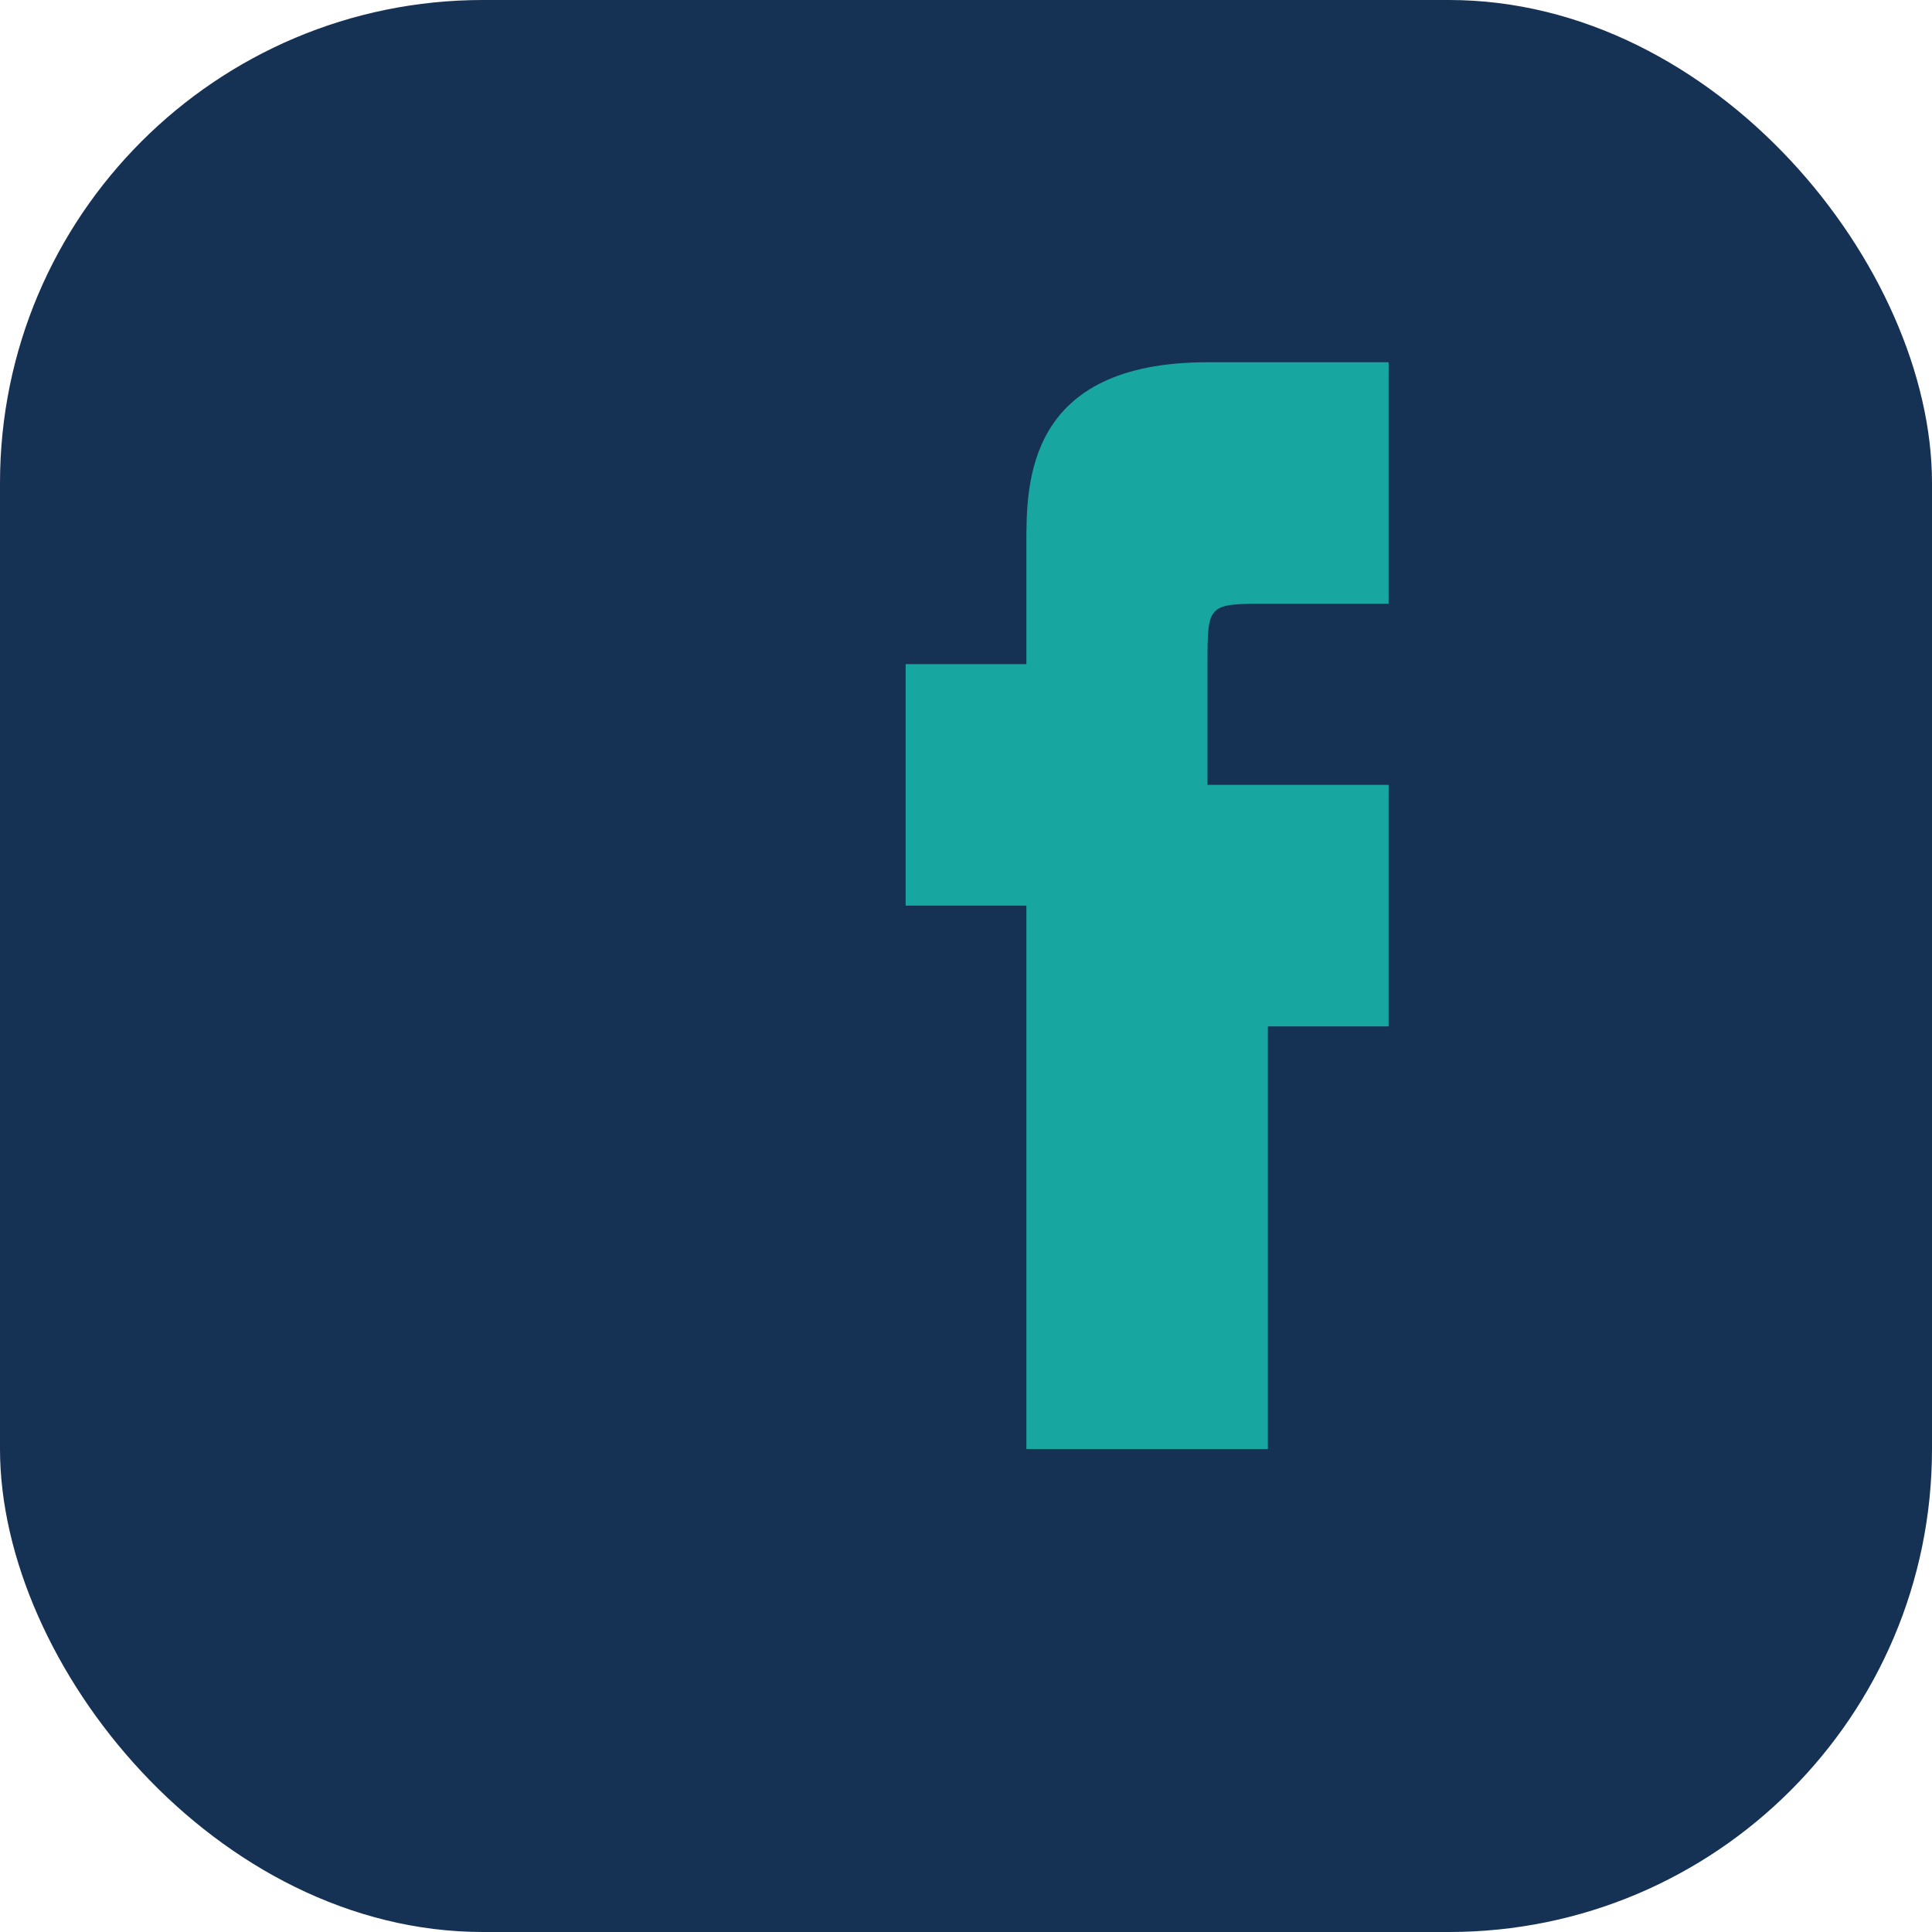
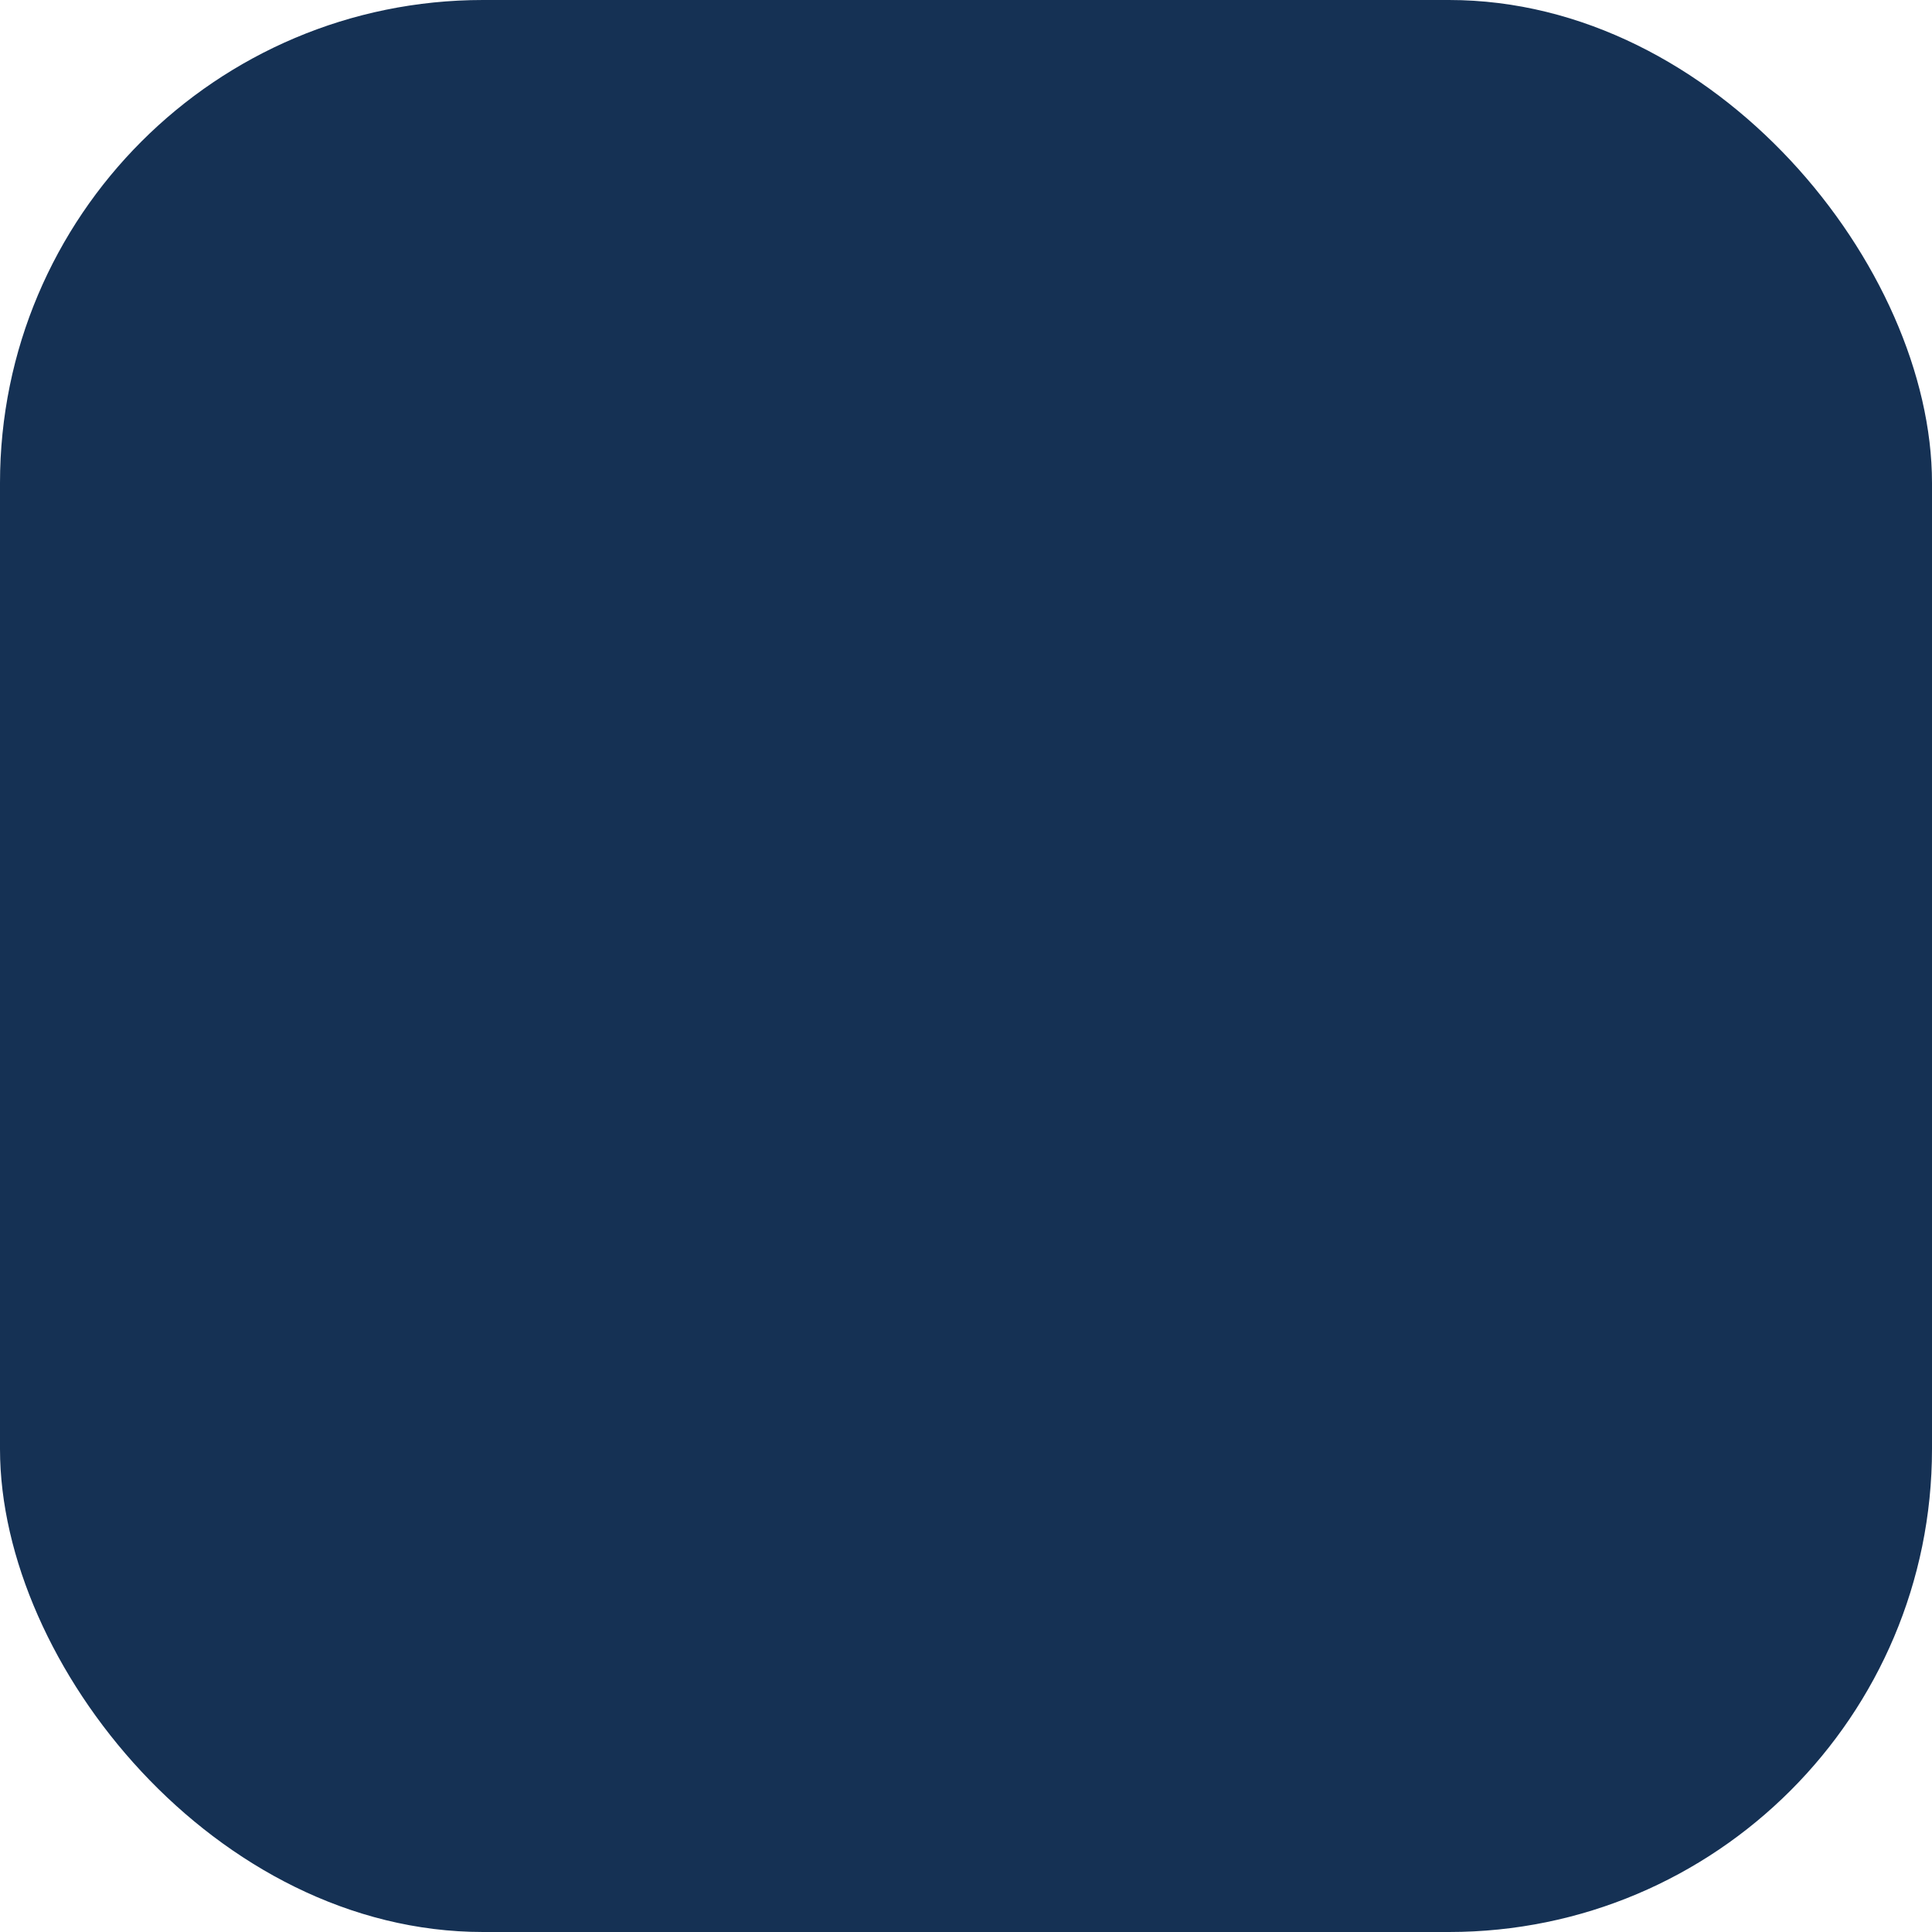
<svg xmlns="http://www.w3.org/2000/svg" width="32" height="32" viewBox="0 0 32 32">
  <rect width="32" height="32" rx="8" fill="#153154" />
-   <path d="M20 17h3v-4h-3v-2c0-1 0-1 1-1h2v-4h-3c-3 0-3 2-3 3v2h-2v4h2v9h4v-9z" fill="#18A6A0" />
</svg>